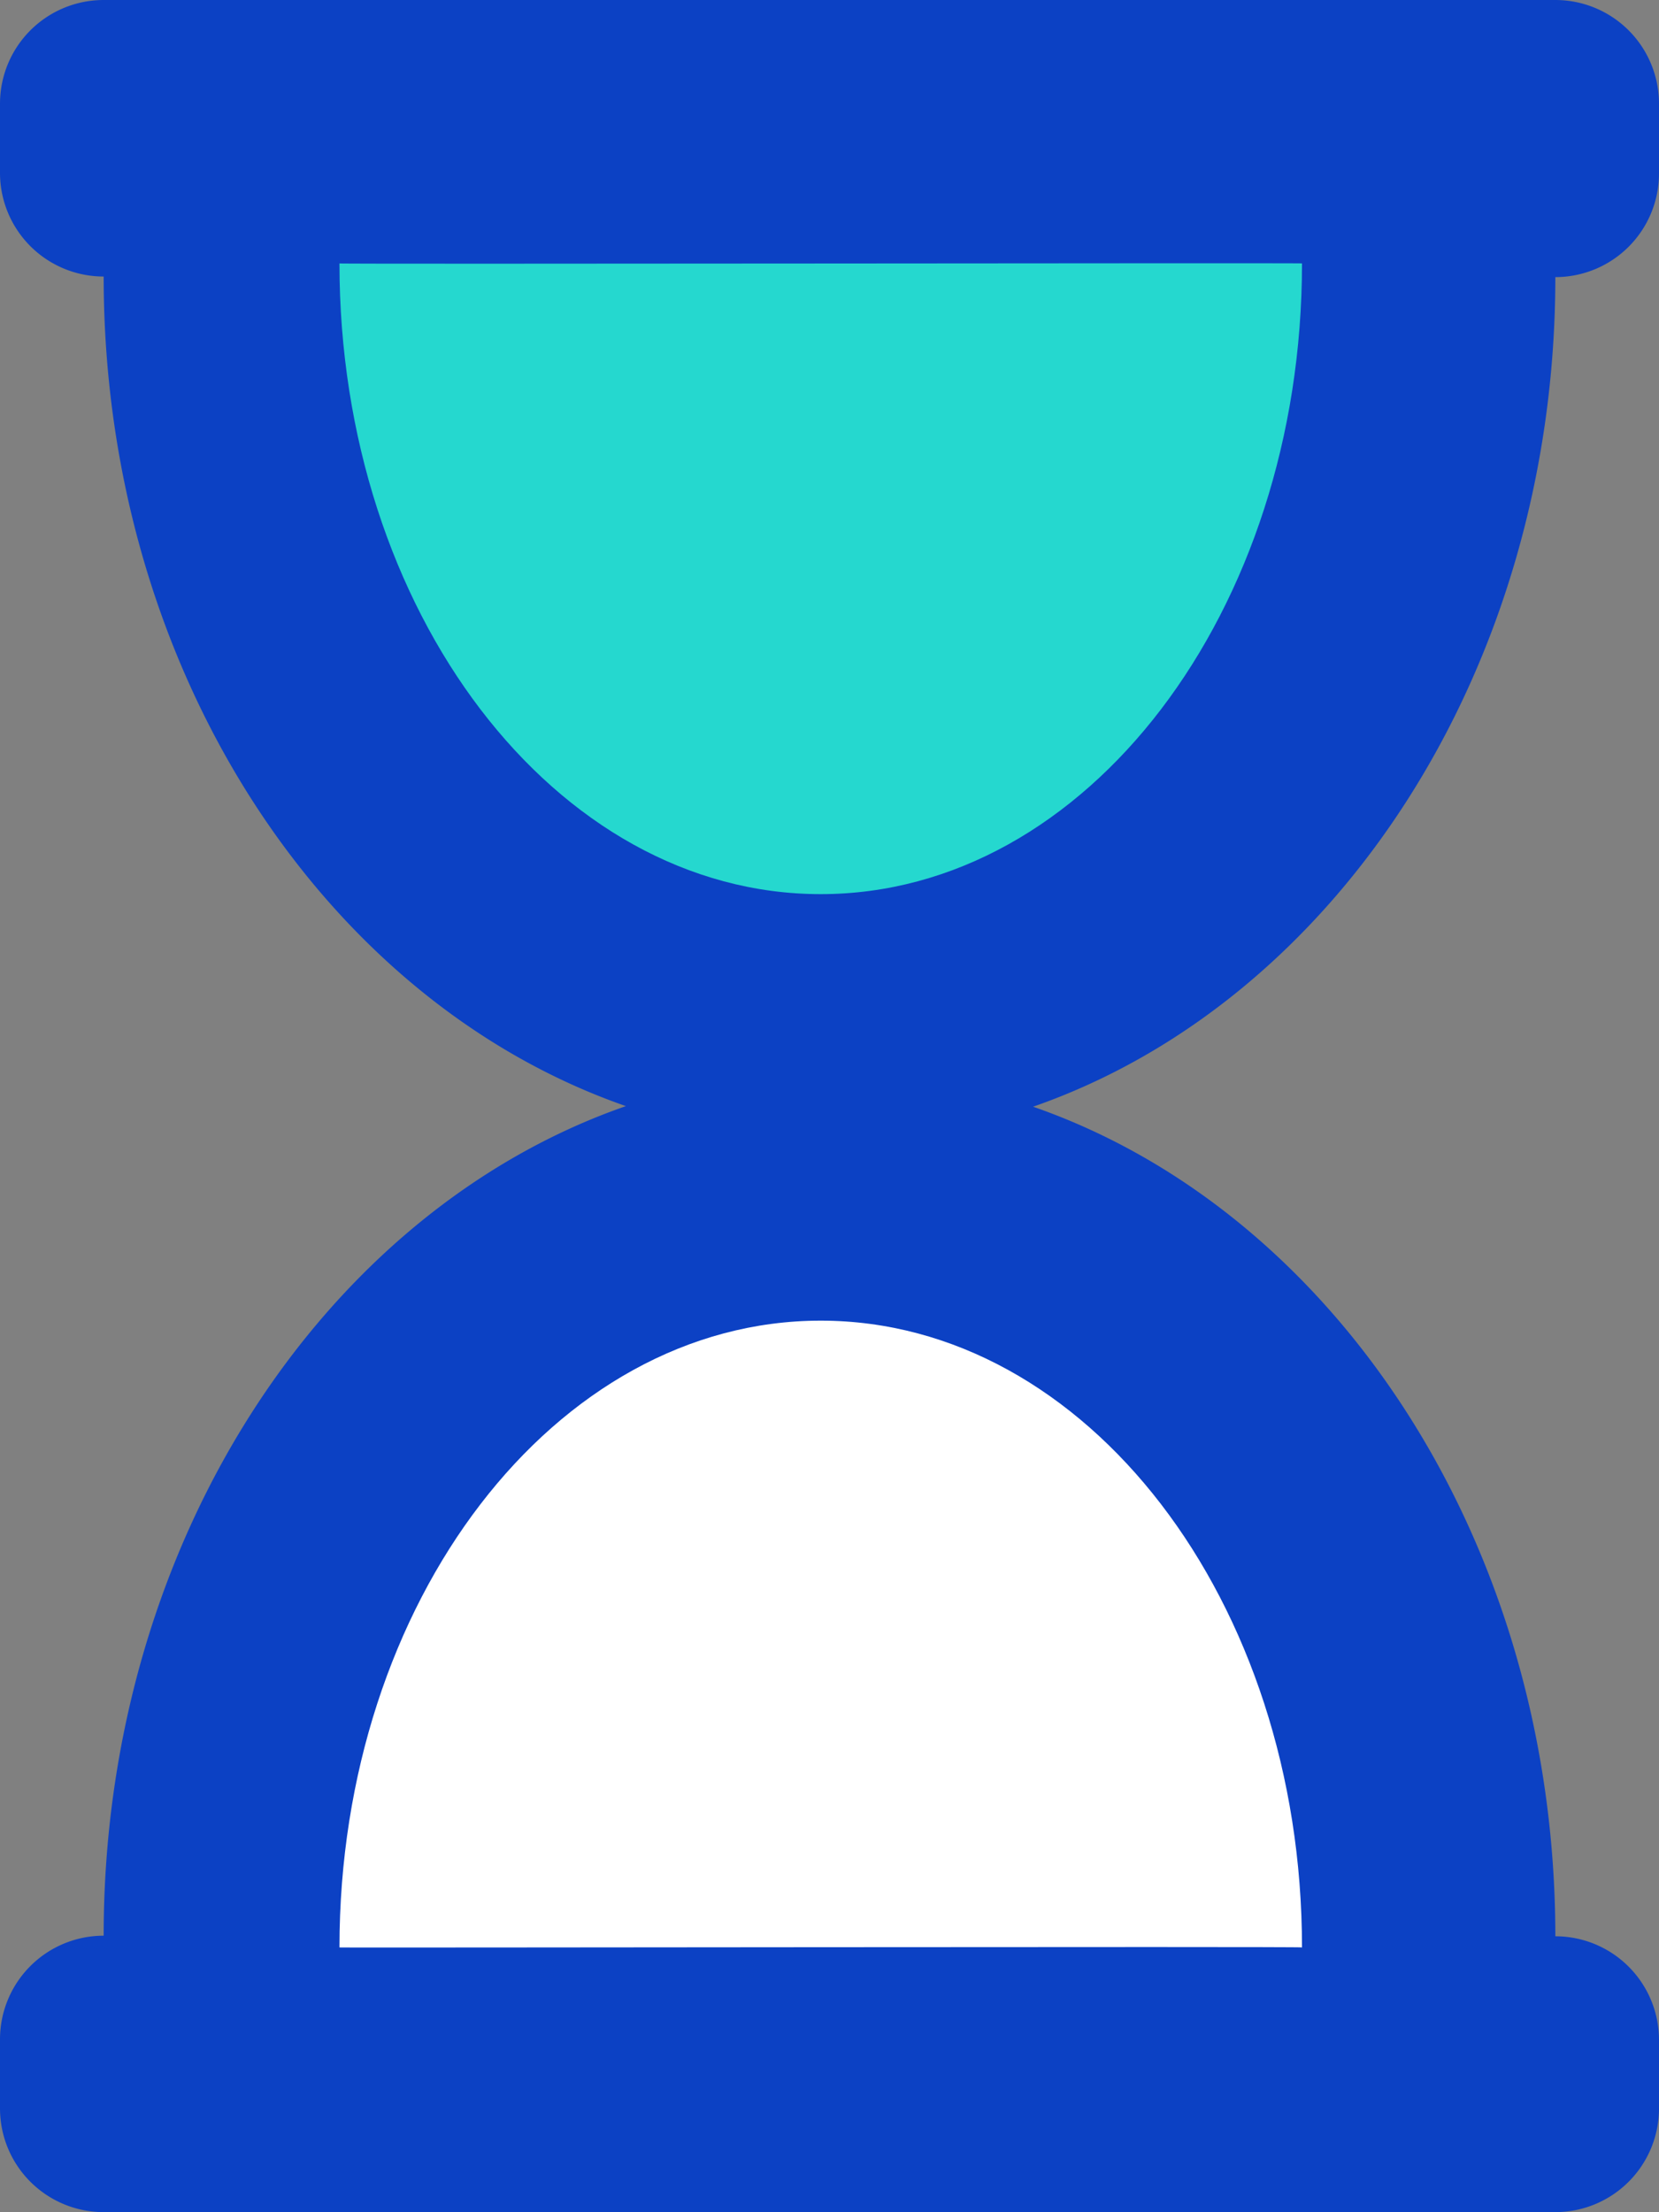
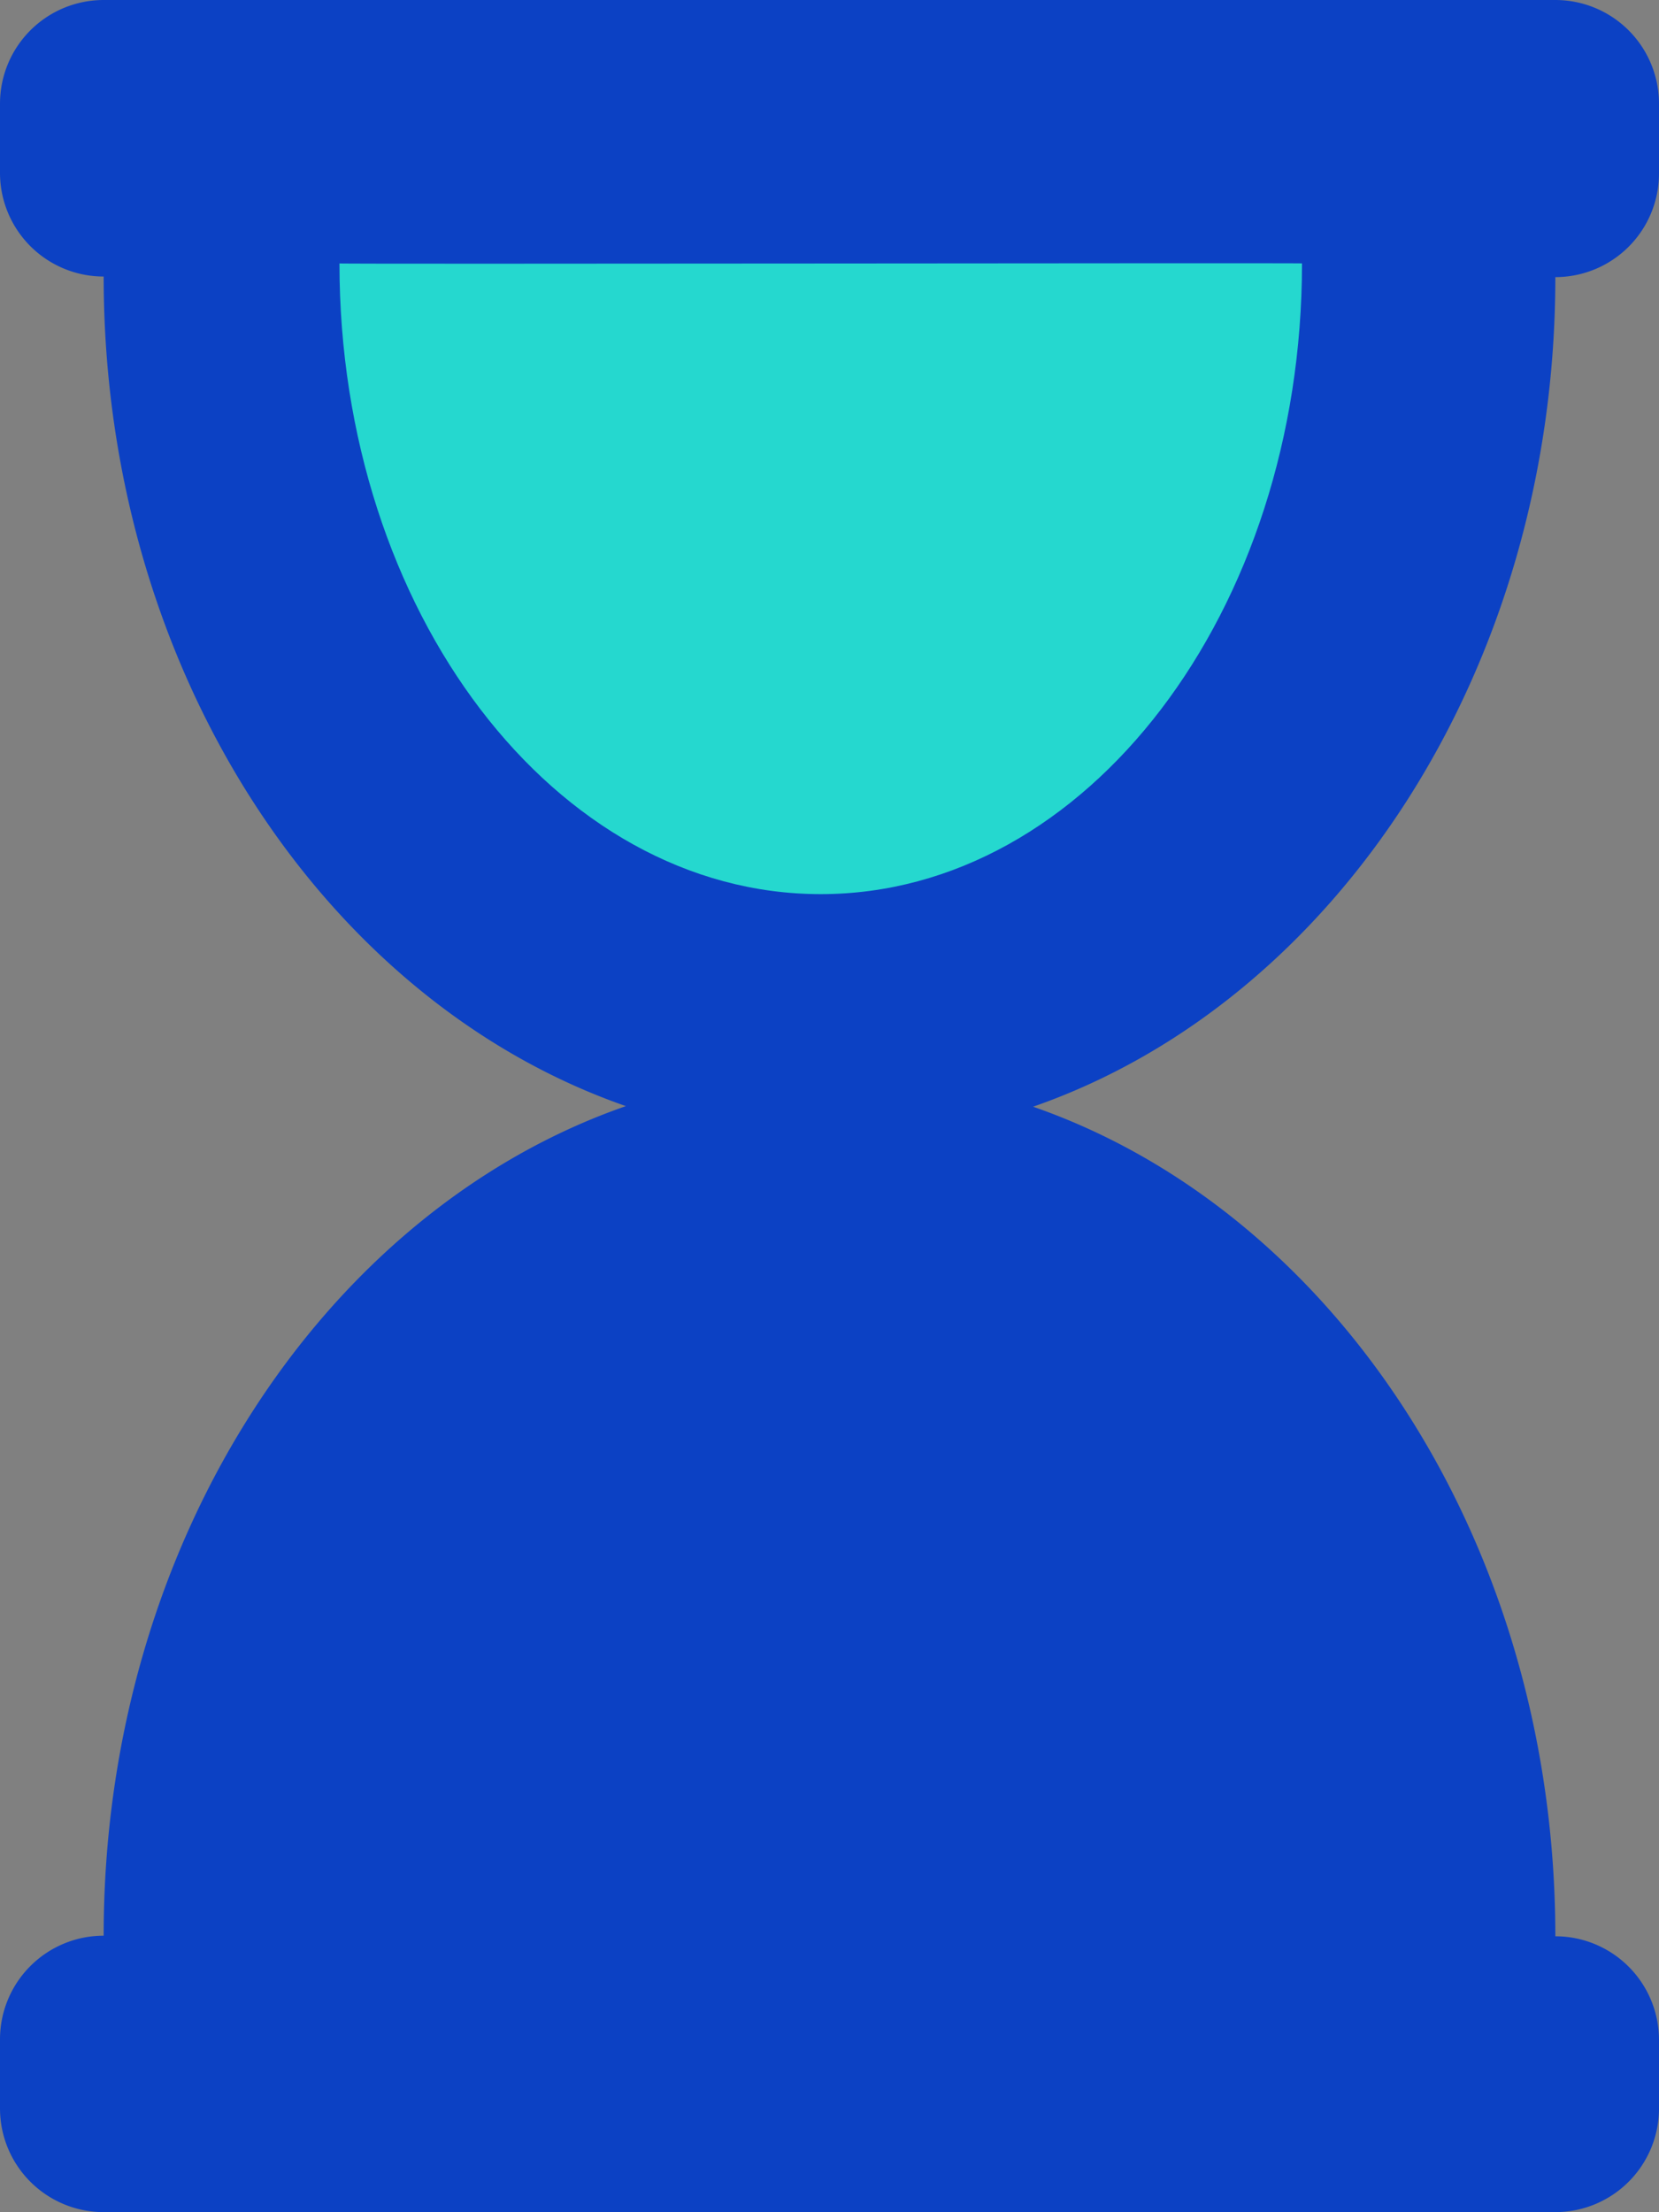
<svg xmlns="http://www.w3.org/2000/svg" width="16.836" height="22.449" viewBox="0 0 16.836 22.449">
  <rect x="0" y="0" width="16.836" height="22.449" fill="#808080" stroke="none" />
  <g id="Group_4224" data-name="Group 4224" transform="translate(-1718.451 -592.867)">
    <path id="Icon_awesome-hourglass-start" data-name="Icon awesome-hourglass-start" d="M15.784,0H1.052A1.052,1.052,0,0,0,0,1.052v.7A1.052,1.052,0,0,0,1.052,2.806c0,3.988,2.237,7.354,5.3,8.418-3.062,1.064-5.3,4.43-5.3,8.418A1.052,1.052,0,0,0,0,20.695v.7a1.052,1.052,0,0,0,1.052,1.052H15.784A1.052,1.052,0,0,0,16.836,21.4v-.7a1.052,1.052,0,0,0-1.052-1.052c0-3.988-2.237-7.354-5.3-8.418,3.062-1.064,5.3-4.43,5.3-8.418a1.052,1.052,0,0,0,1.052-1.052v-.7A1.052,1.052,0,0,0,15.784,0Z" transform="translate(1718.451 592.867)" fill="#0c41c4" />
    <path id="Path_7793" data-name="Path 7793" d="M9.768,5.5c0,3.532-2.187,6.4-4.884,6.4S0,9.032,0,5.5C-.018,5.509,9.795,5.493,9.768,5.5Z" transform="translate(1721.896 590.04)" fill="#25d8cf" />
-     <path id="Path_7794" data-name="Path 7794" d="M9.768,0c0,3.512-2.187,6.36-4.884,6.36S0,3.514,0,0C-.018.011,9.795-.005,9.768,0Z" transform="translate(1731.664 612.628) rotate(180)" fill="#fff" />
  </g>
</svg>